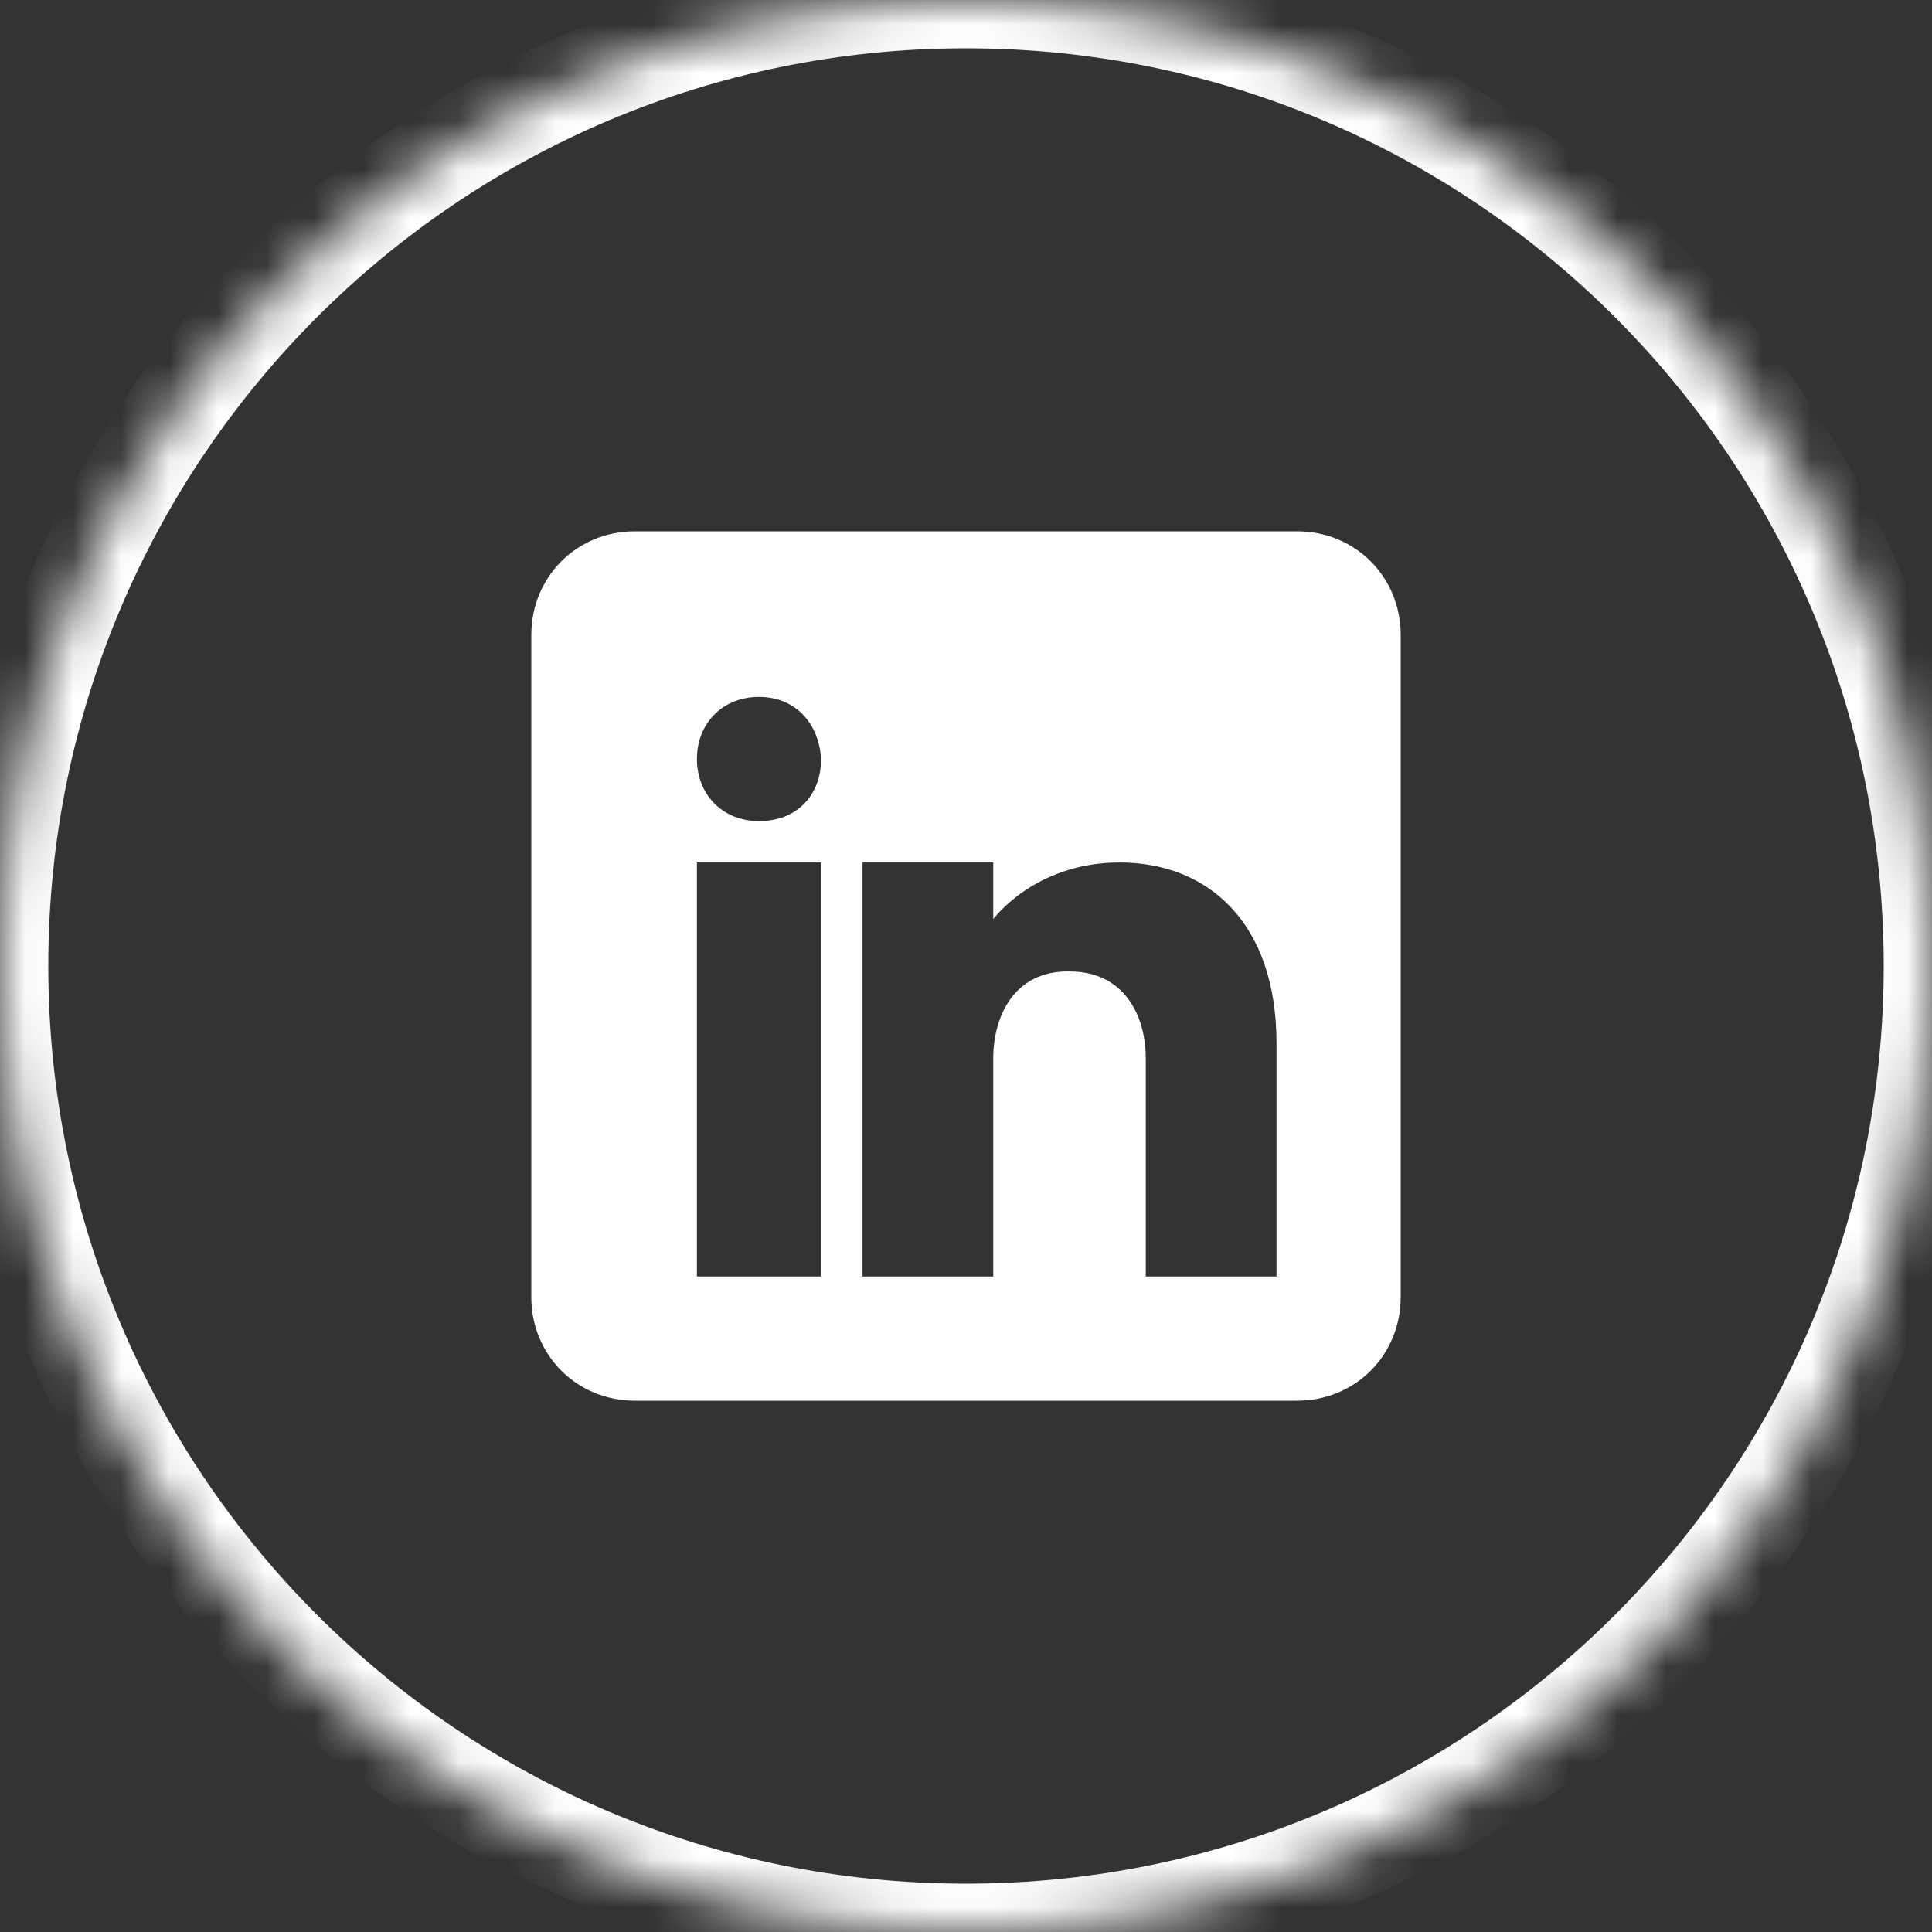
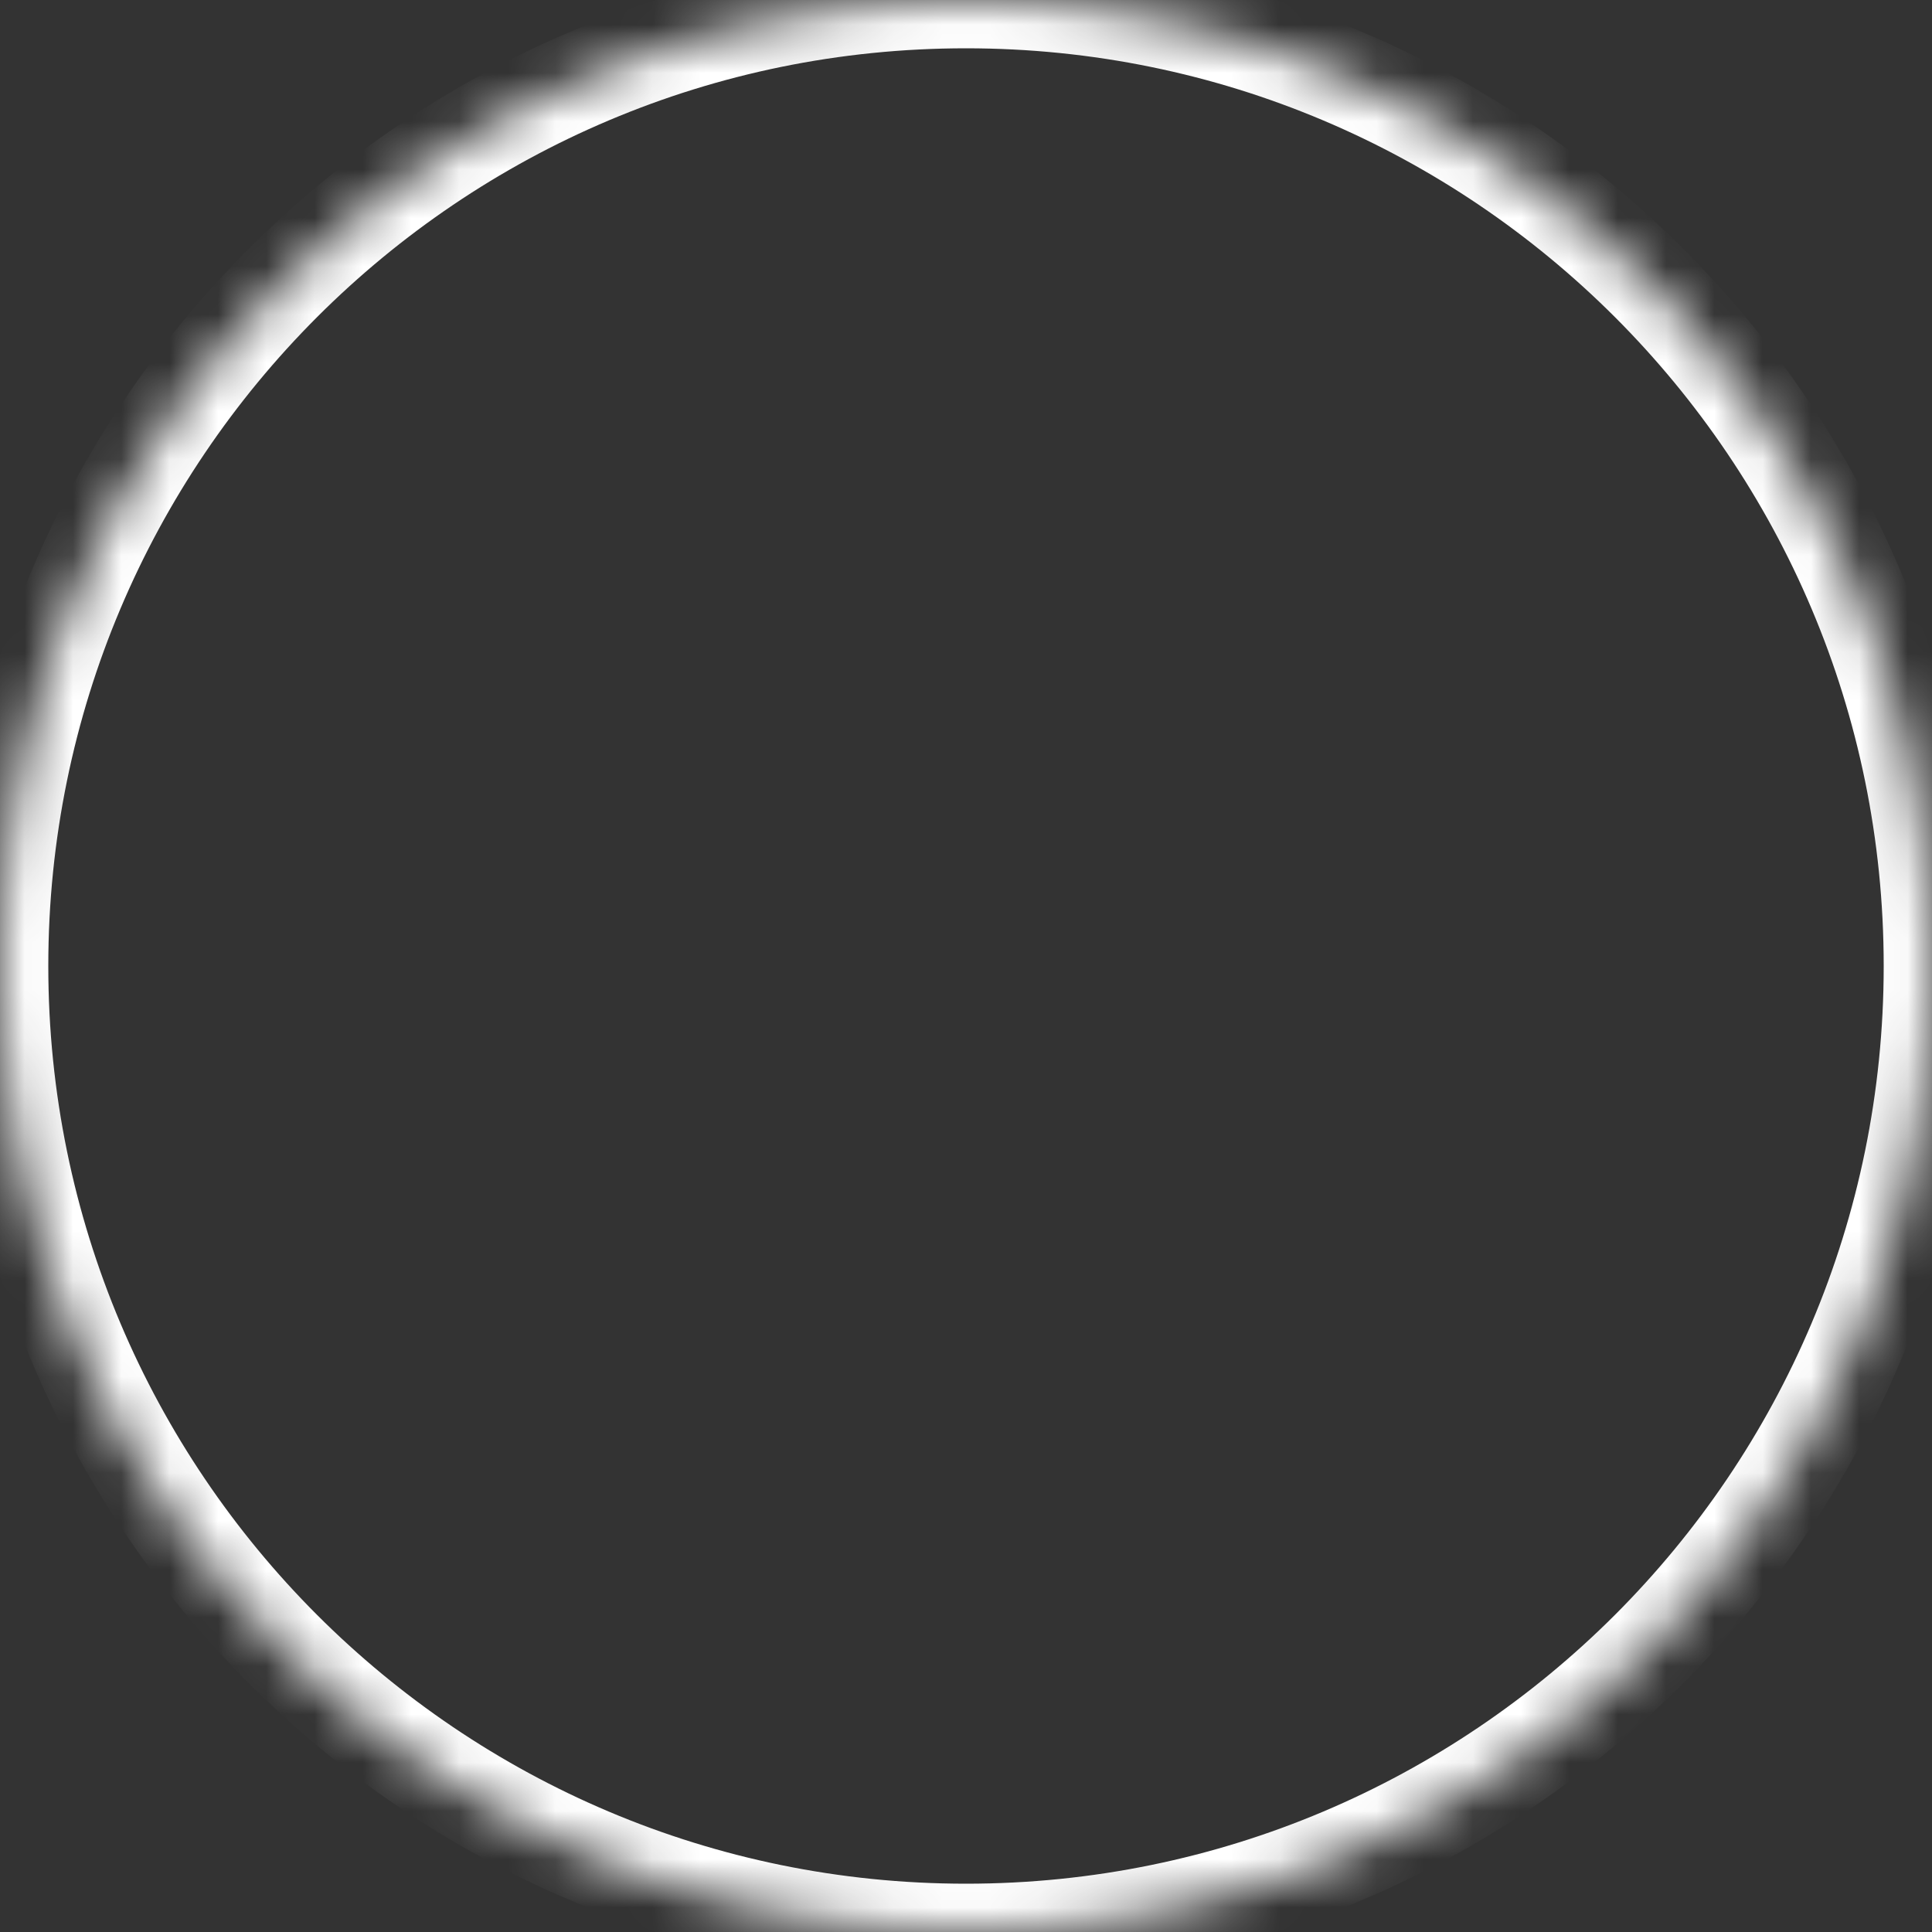
<svg xmlns="http://www.w3.org/2000/svg" xmlns:xlink="http://www.w3.org/1999/xlink" width="40" height="40" viewBox="0 0 40 40">
  <rect x="0" y="0" width="40" height="40" fill="#333333" stroke="none" />
  <defs>
    <path d="M20 40c11.046 0 20-8.954 20-20S31.046 0 20 0 0 8.954 0 20s8.954 20 20 20z" id="plwp8l98oa" />
    <mask id="i0w0dj7g6b" maskContentUnits="userSpaceOnUse" maskUnits="objectBoundingBox" x="0" y="0" width="40" height="40" fill="#fff">
      <use xlink:href="#plwp8l98oa" />
    </mask>
  </defs>
  <g fill="none" fill-rule="evenodd">
    <use stroke="#FFF" mask="url(#i0w0dj7g6b)" stroke-width="2" stroke-dasharray="0,0" xlink:href="#plwp8l98oa" />
-     <path d="M26.857 11H13.143c-1.2 0-2.143.943-2.143 2.143v13.714c0 1.2.943 2.143 2.143 2.143h13.714c1.2 0 2.143-.943 2.143-2.143V13.143c0-1.2-.943-2.143-2.143-2.143zM17 17.857v8.572h-2.571v-8.572H17zm-2.571-2.143c0-.72.514-1.285 1.285-1.285.772 0 1.243.565 1.286 1.285 0 .72-.471 1.286-1.286 1.286-.771 0-1.285-.566-1.285-1.286zm12 10.715h-2.707v-4.512c0-.902-.451-1.804-1.58-1.804h-.044c-1.083 0-1.534.902-1.534 1.804v4.512h-2.707v-8.572h2.707v1.173s.857-1.173 2.616-1.173c1.805 0 3.249 1.218 3.249 3.745v4.827z" fill="#FFF" fill-rule="nonzero" />
  </g>
</svg>